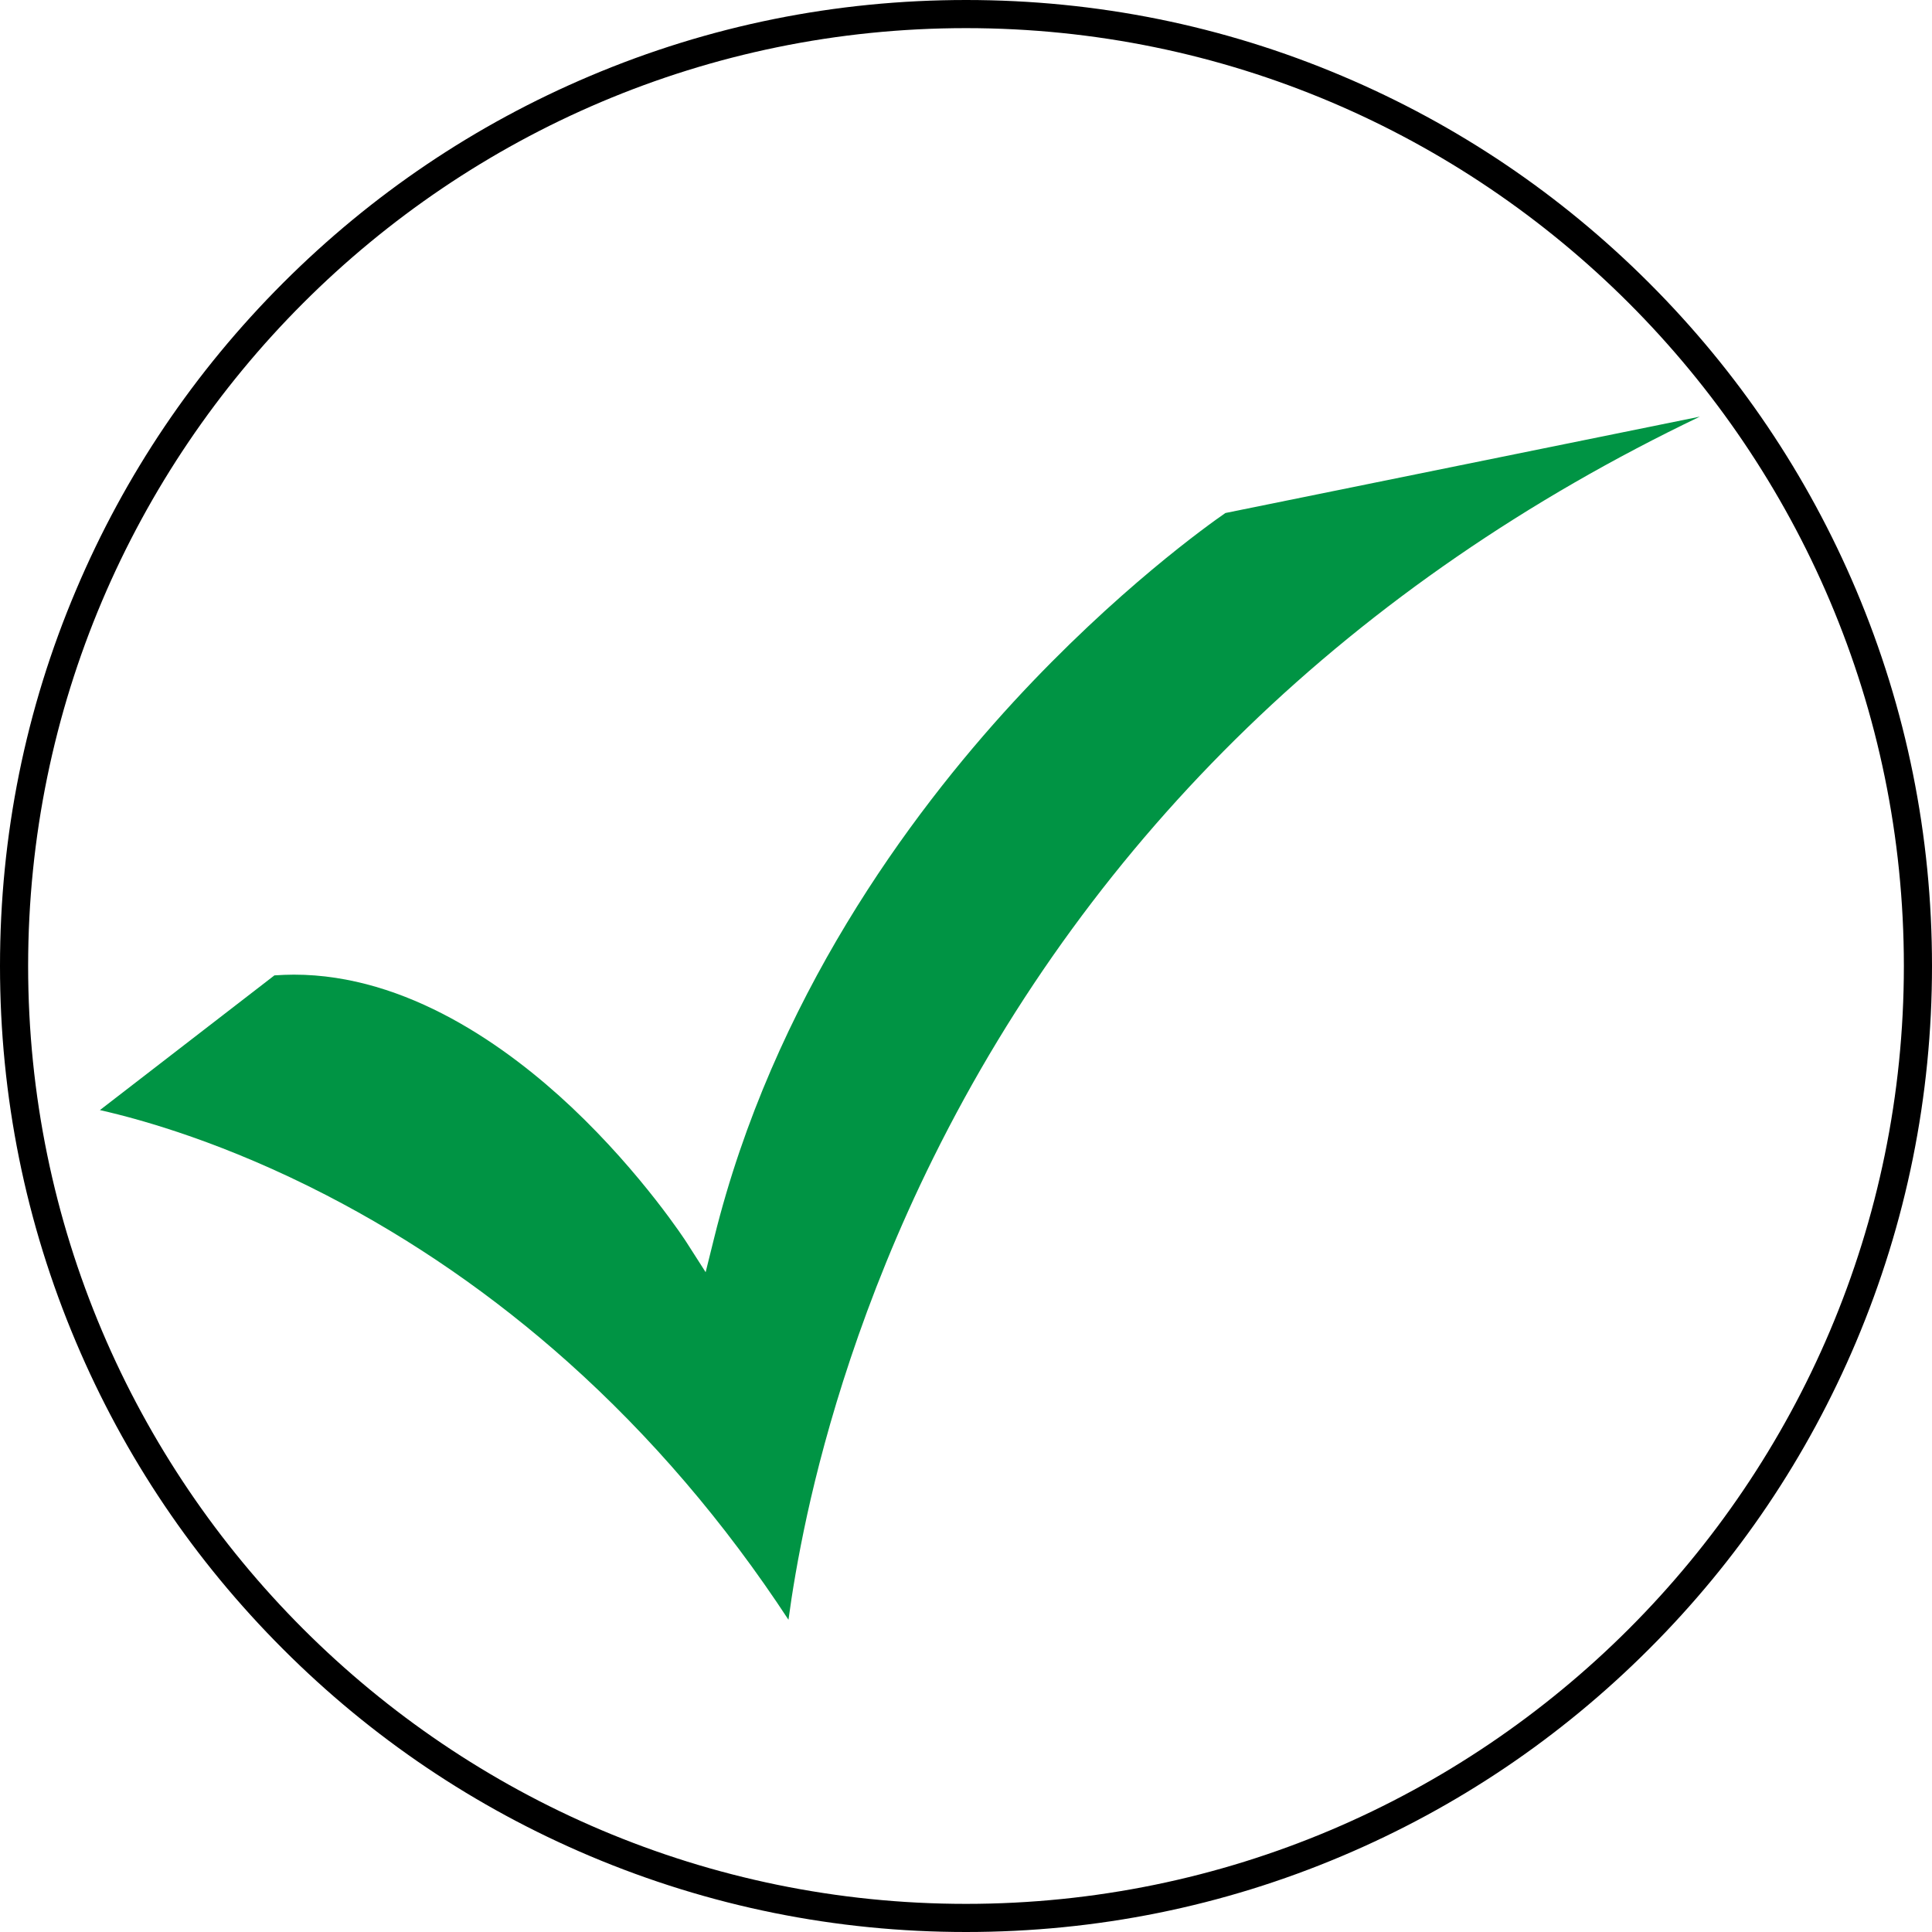
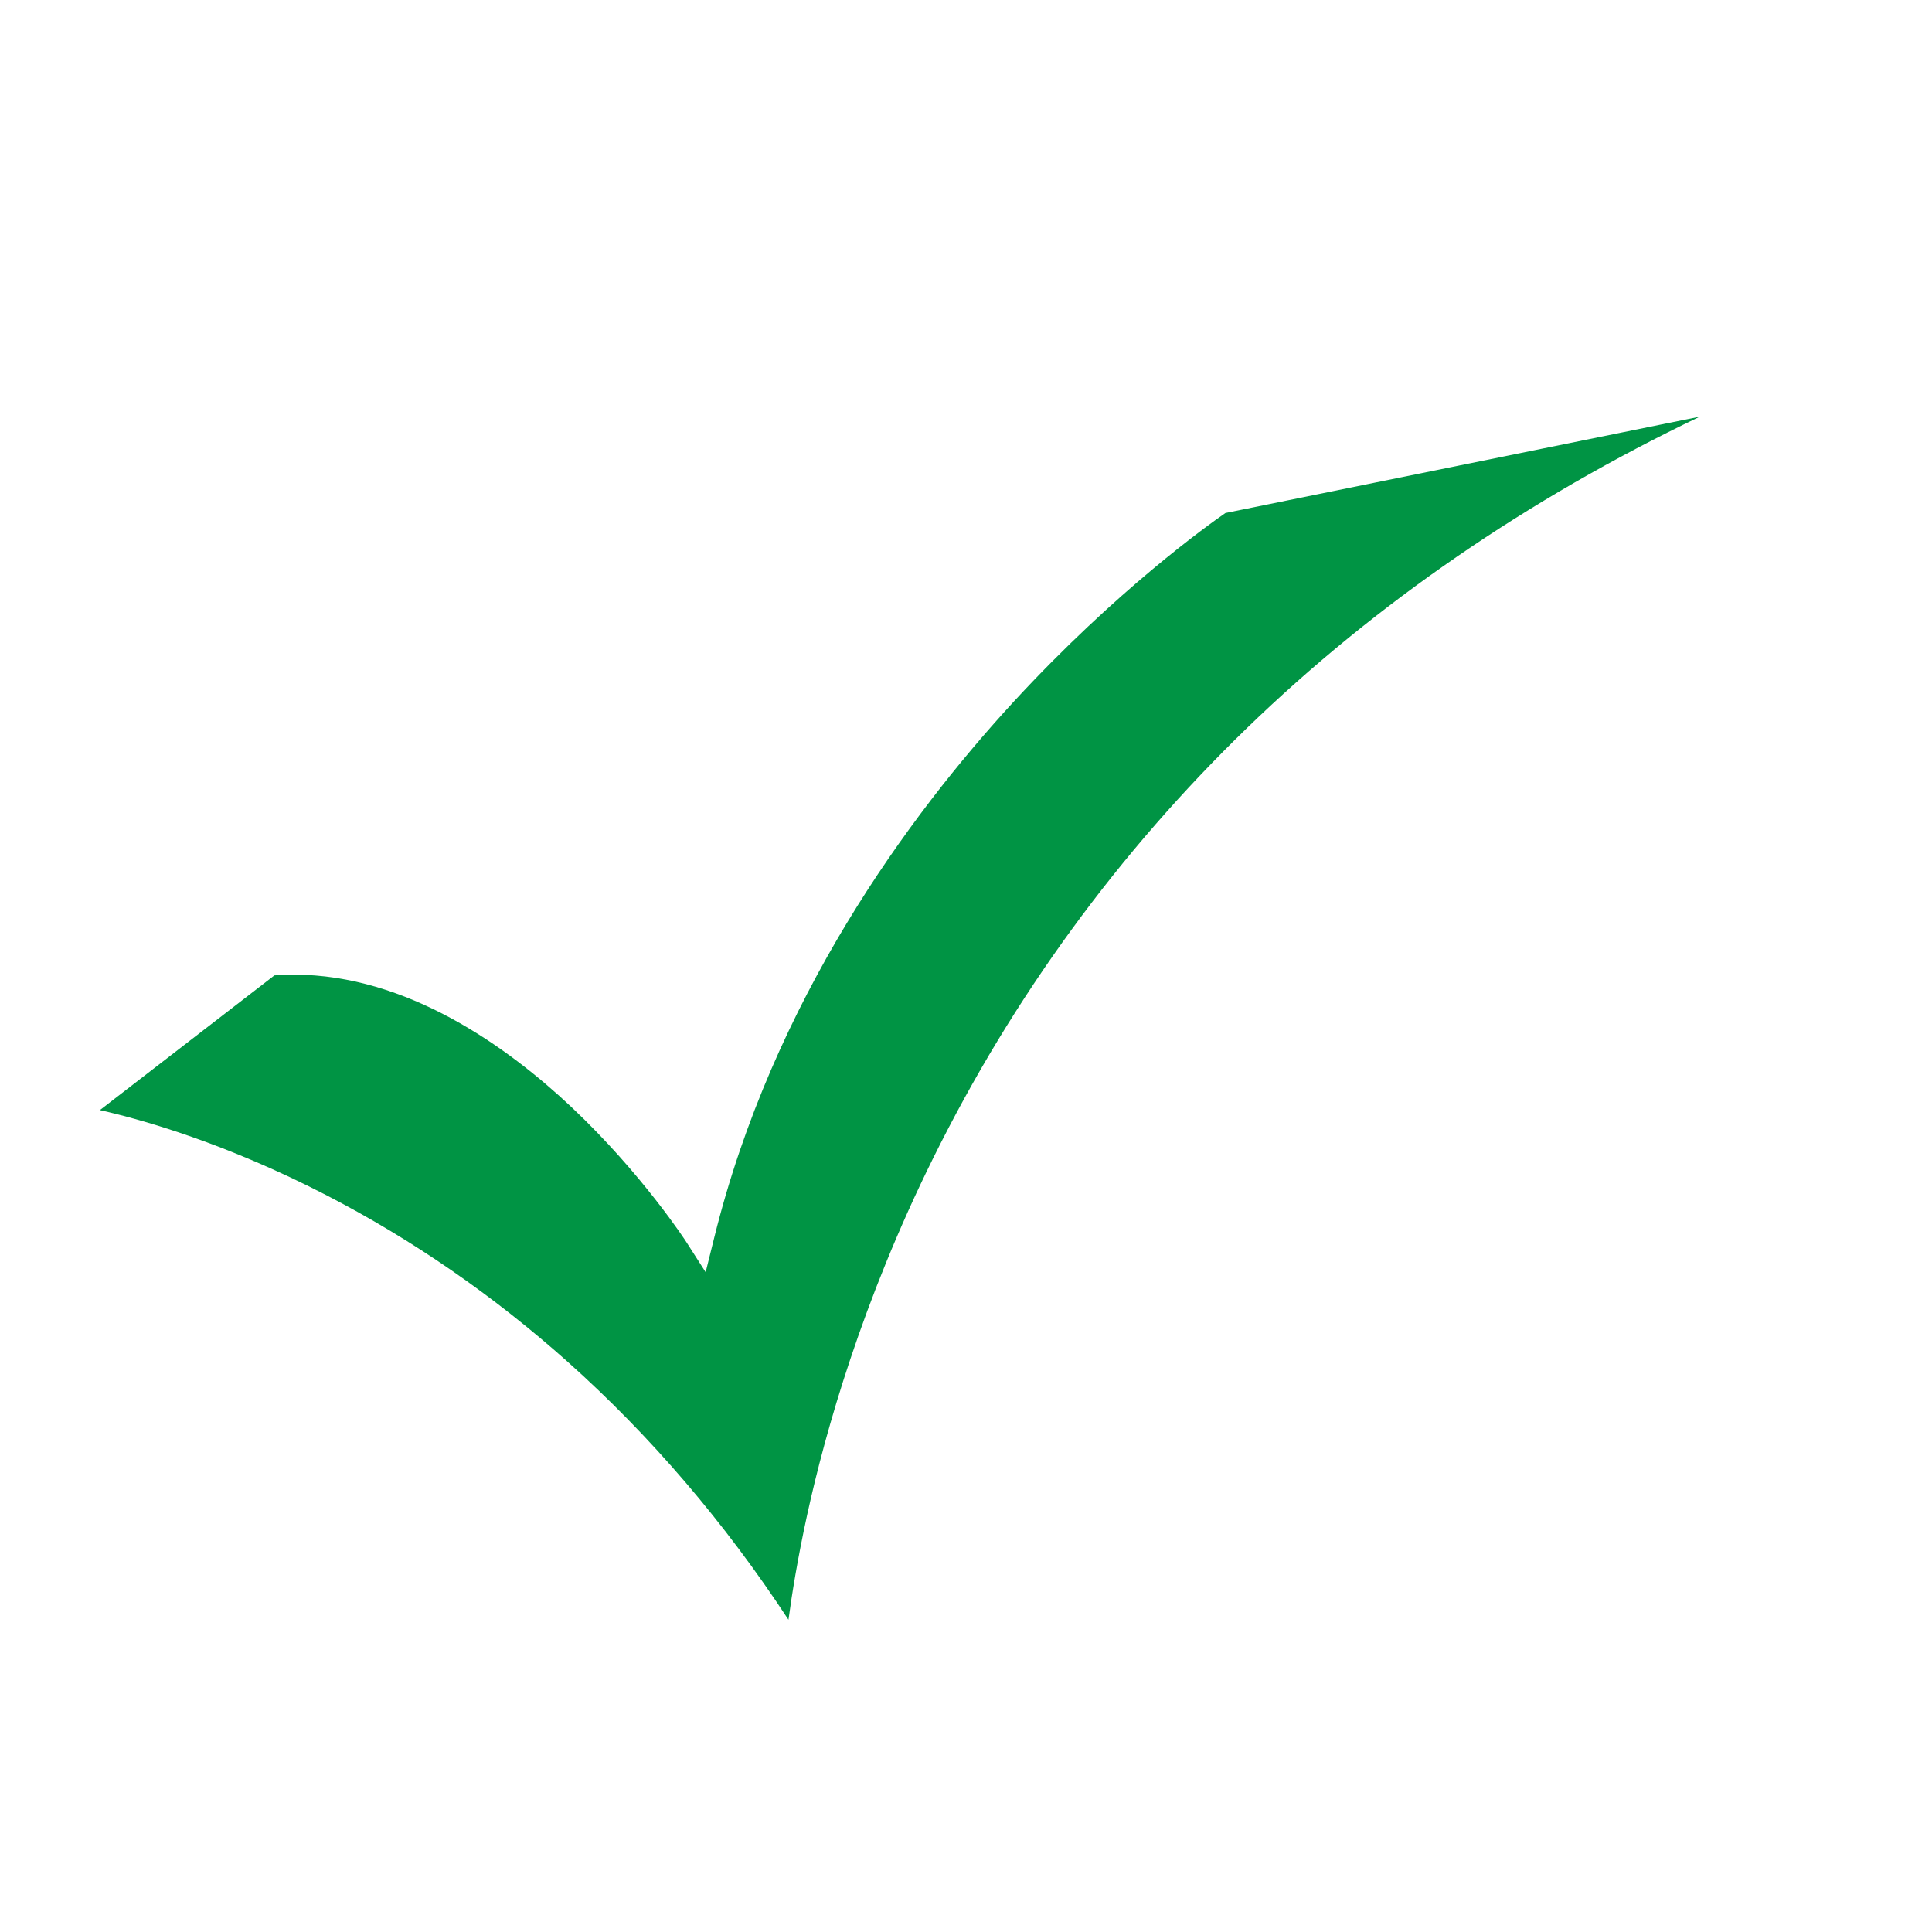
<svg xmlns="http://www.w3.org/2000/svg" height="1854.4" preserveAspectRatio="xMidYMid meet" version="1.0" viewBox="72.8 72.8 1854.4 1854.4" width="1854.4" zoomAndPan="magnify">
  <g>
    <g id="change1_1">
-       <path d="M1854.4,639.1c-46.7-110.4-113.6-209.6-198.7-294.7c-85.1-85.1-184.3-152-294.7-198.7c-114.3-48.4-235.8-72.9-360.9-72.9 s-246.6,24.5-360.9,72.9c-110.4,46.7-209.6,113.6-294.7,198.7s-152,184.3-198.7,294.7C97.3,753.4,72.8,874.8,72.8,1000 s24.5,246.6,72.9,360.9c46.7,110.4,113.6,209.6,198.7,294.7c85.1,85.2,184.3,152,294.7,198.7c114.3,48.3,235.8,72.9,360.9,72.9 s246.6-24.5,360.9-72.9c110.4-46.7,209.6-113.6,294.7-198.7c85.2-85.1,152-184.3,198.7-294.7c48.3-114.3,72.9-235.8,72.9-360.9 S1902.7,753.4,1854.4,639.1z M1000,1900.2c-496.4,0-900.2-403.8-900.2-900.2S503.6,99.8,1000,99.8s900.2,403.8,900.2,900.2 S1496.4,1900.2,1000,1900.2z" />
-     </g>
+       </g>
    <g id="change2_1">
      <path d="M1704.4,472.7C1539,551.9,1393.3,652,1270,771.3c-123.5,119.5-224.9,258.4-301.4,412.9 c-68.1,137.4-103.4,262-121,342.3c-9.2,42.1-14.7,76.4-18,101c-61.3-93.5-132.4-176.5-211.5-247.2 c-71.4-63.8-149.5-117.7-232.2-160.4c-96.1-49.6-175.2-72.1-217.2-81.6L336.2,1009c6.2-0.4,12.5-0.7,18.7-0.7 c108.7,0,205,69.3,266.7,127.4c67.8,64,109.8,128.9,110.2,129.6l18.3,28.6l8.2-33c56.5-228.5,187.3-405.7,287.1-514.2 c99.3-107.8,188.4-171,203.6-181.5L1704.4,472.7z" fill="#009444" />
    </g>
  </g>
</svg>